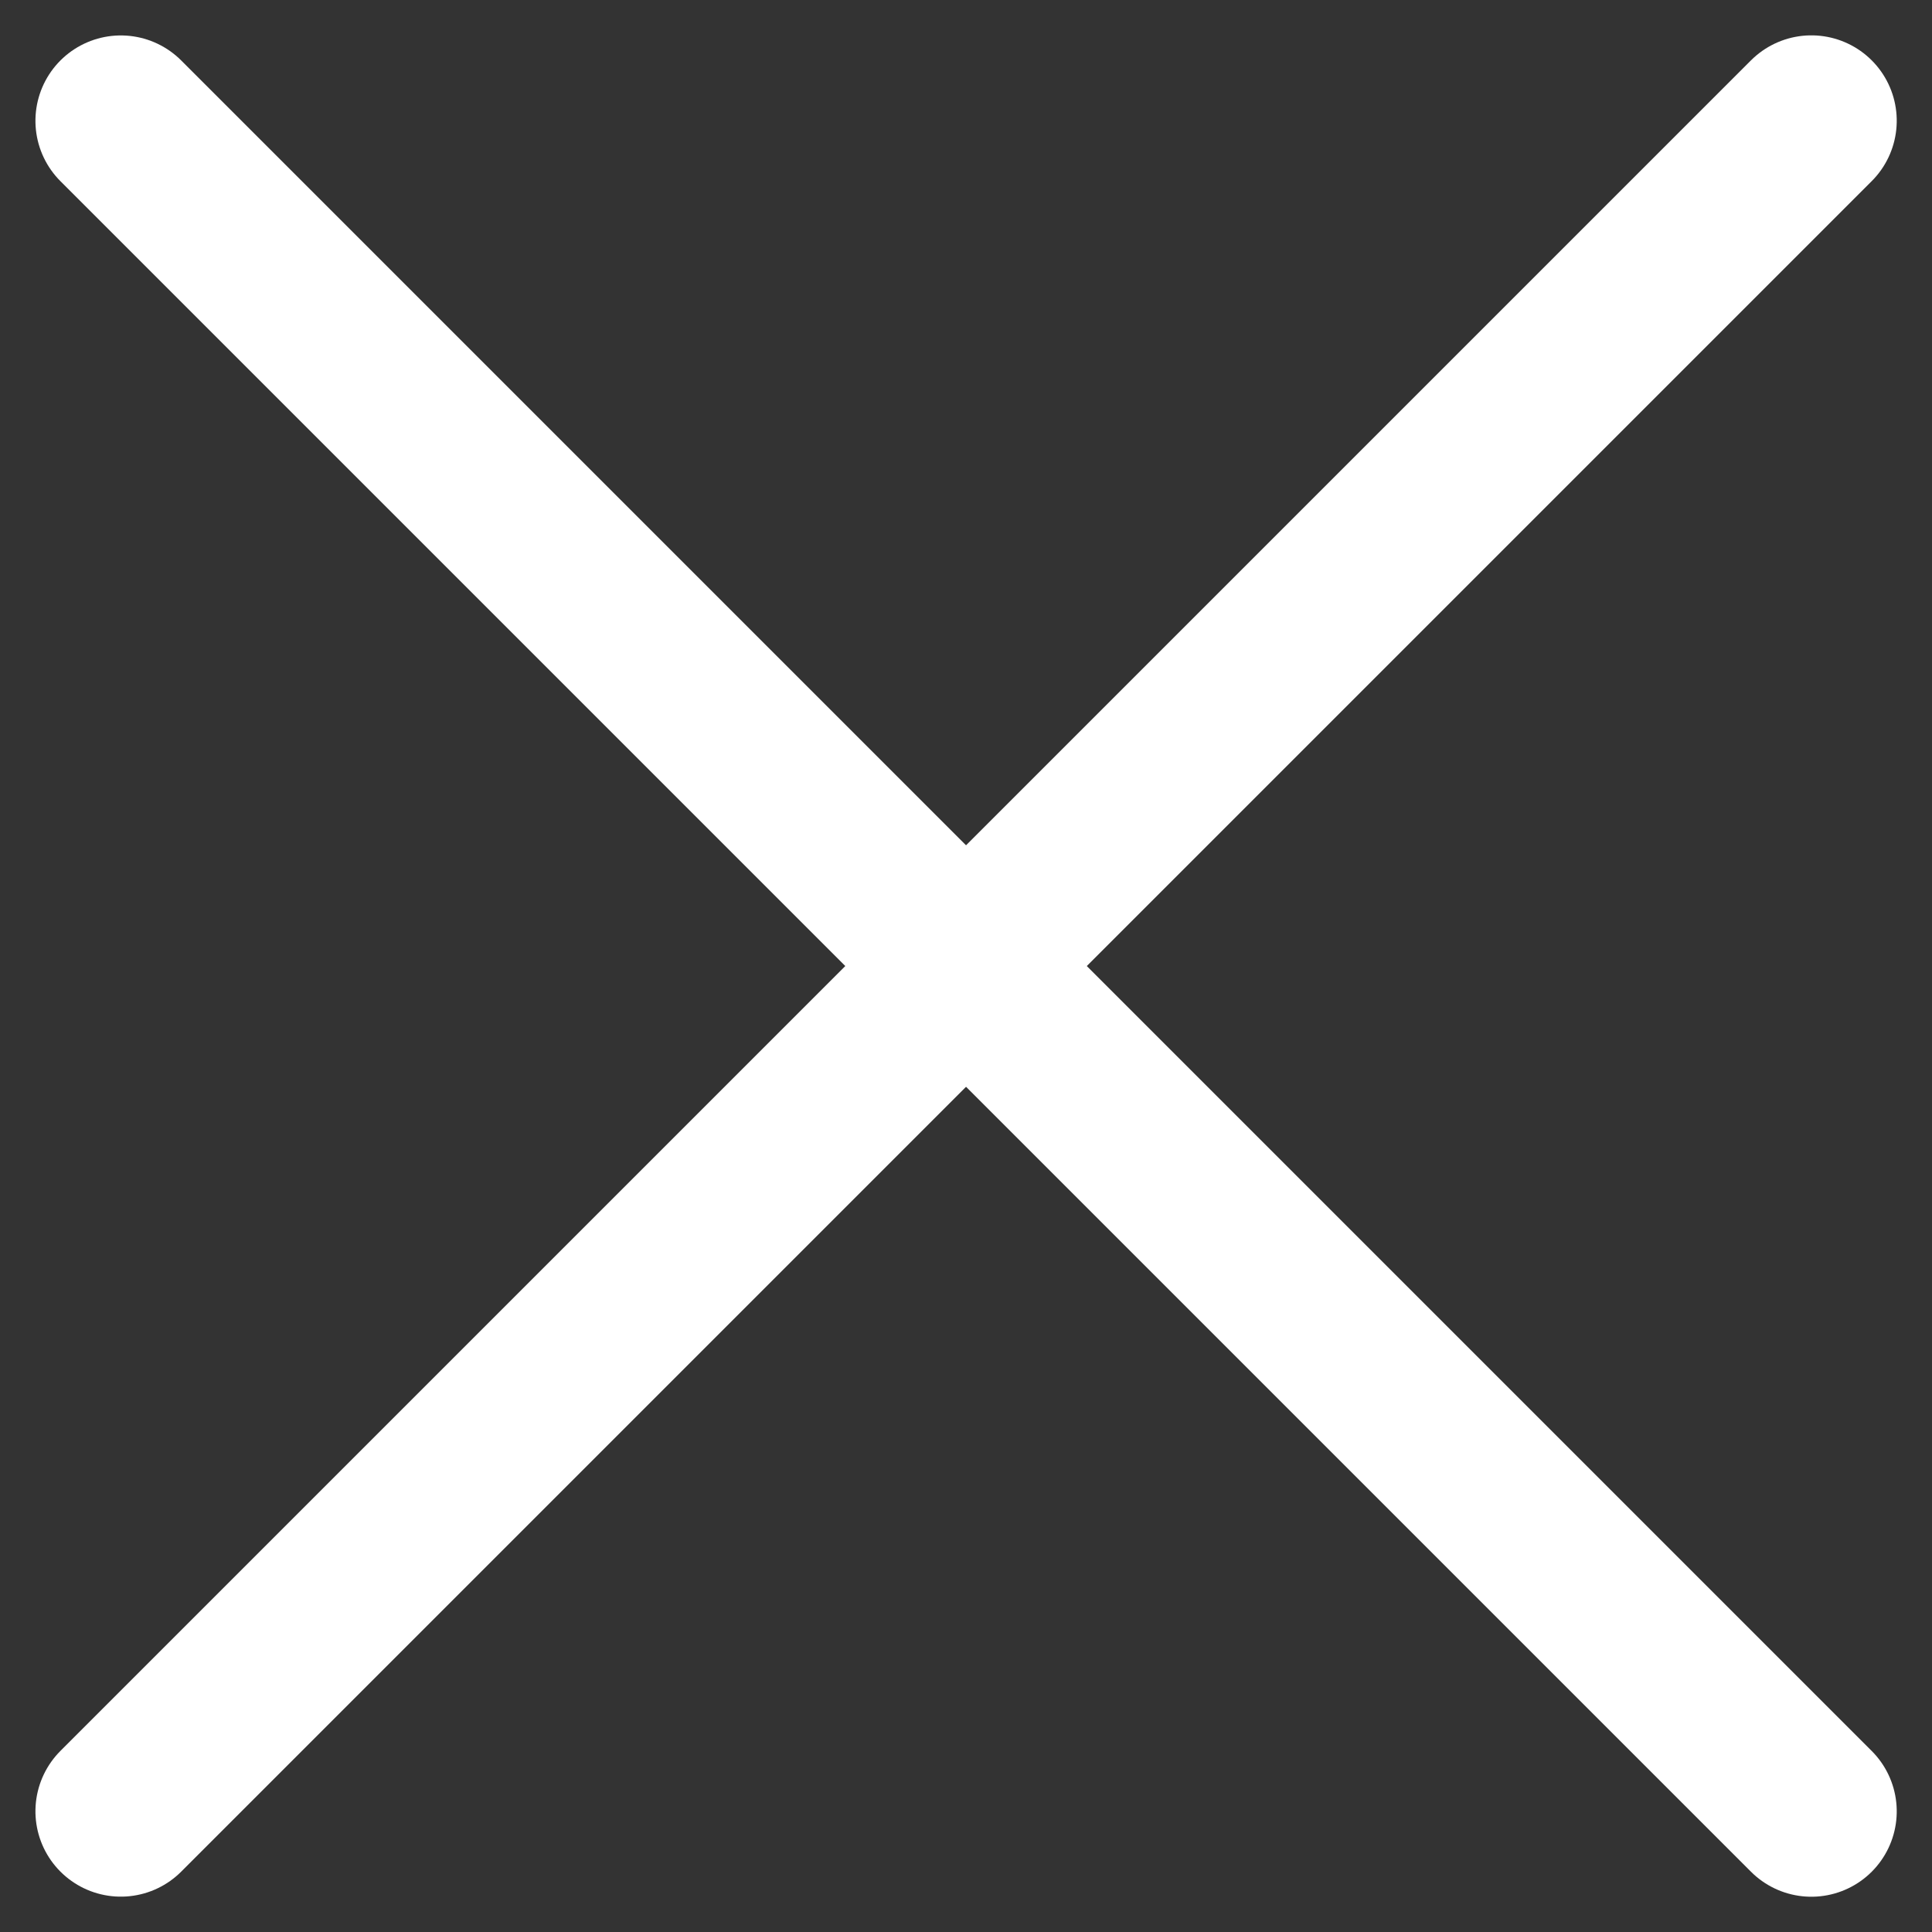
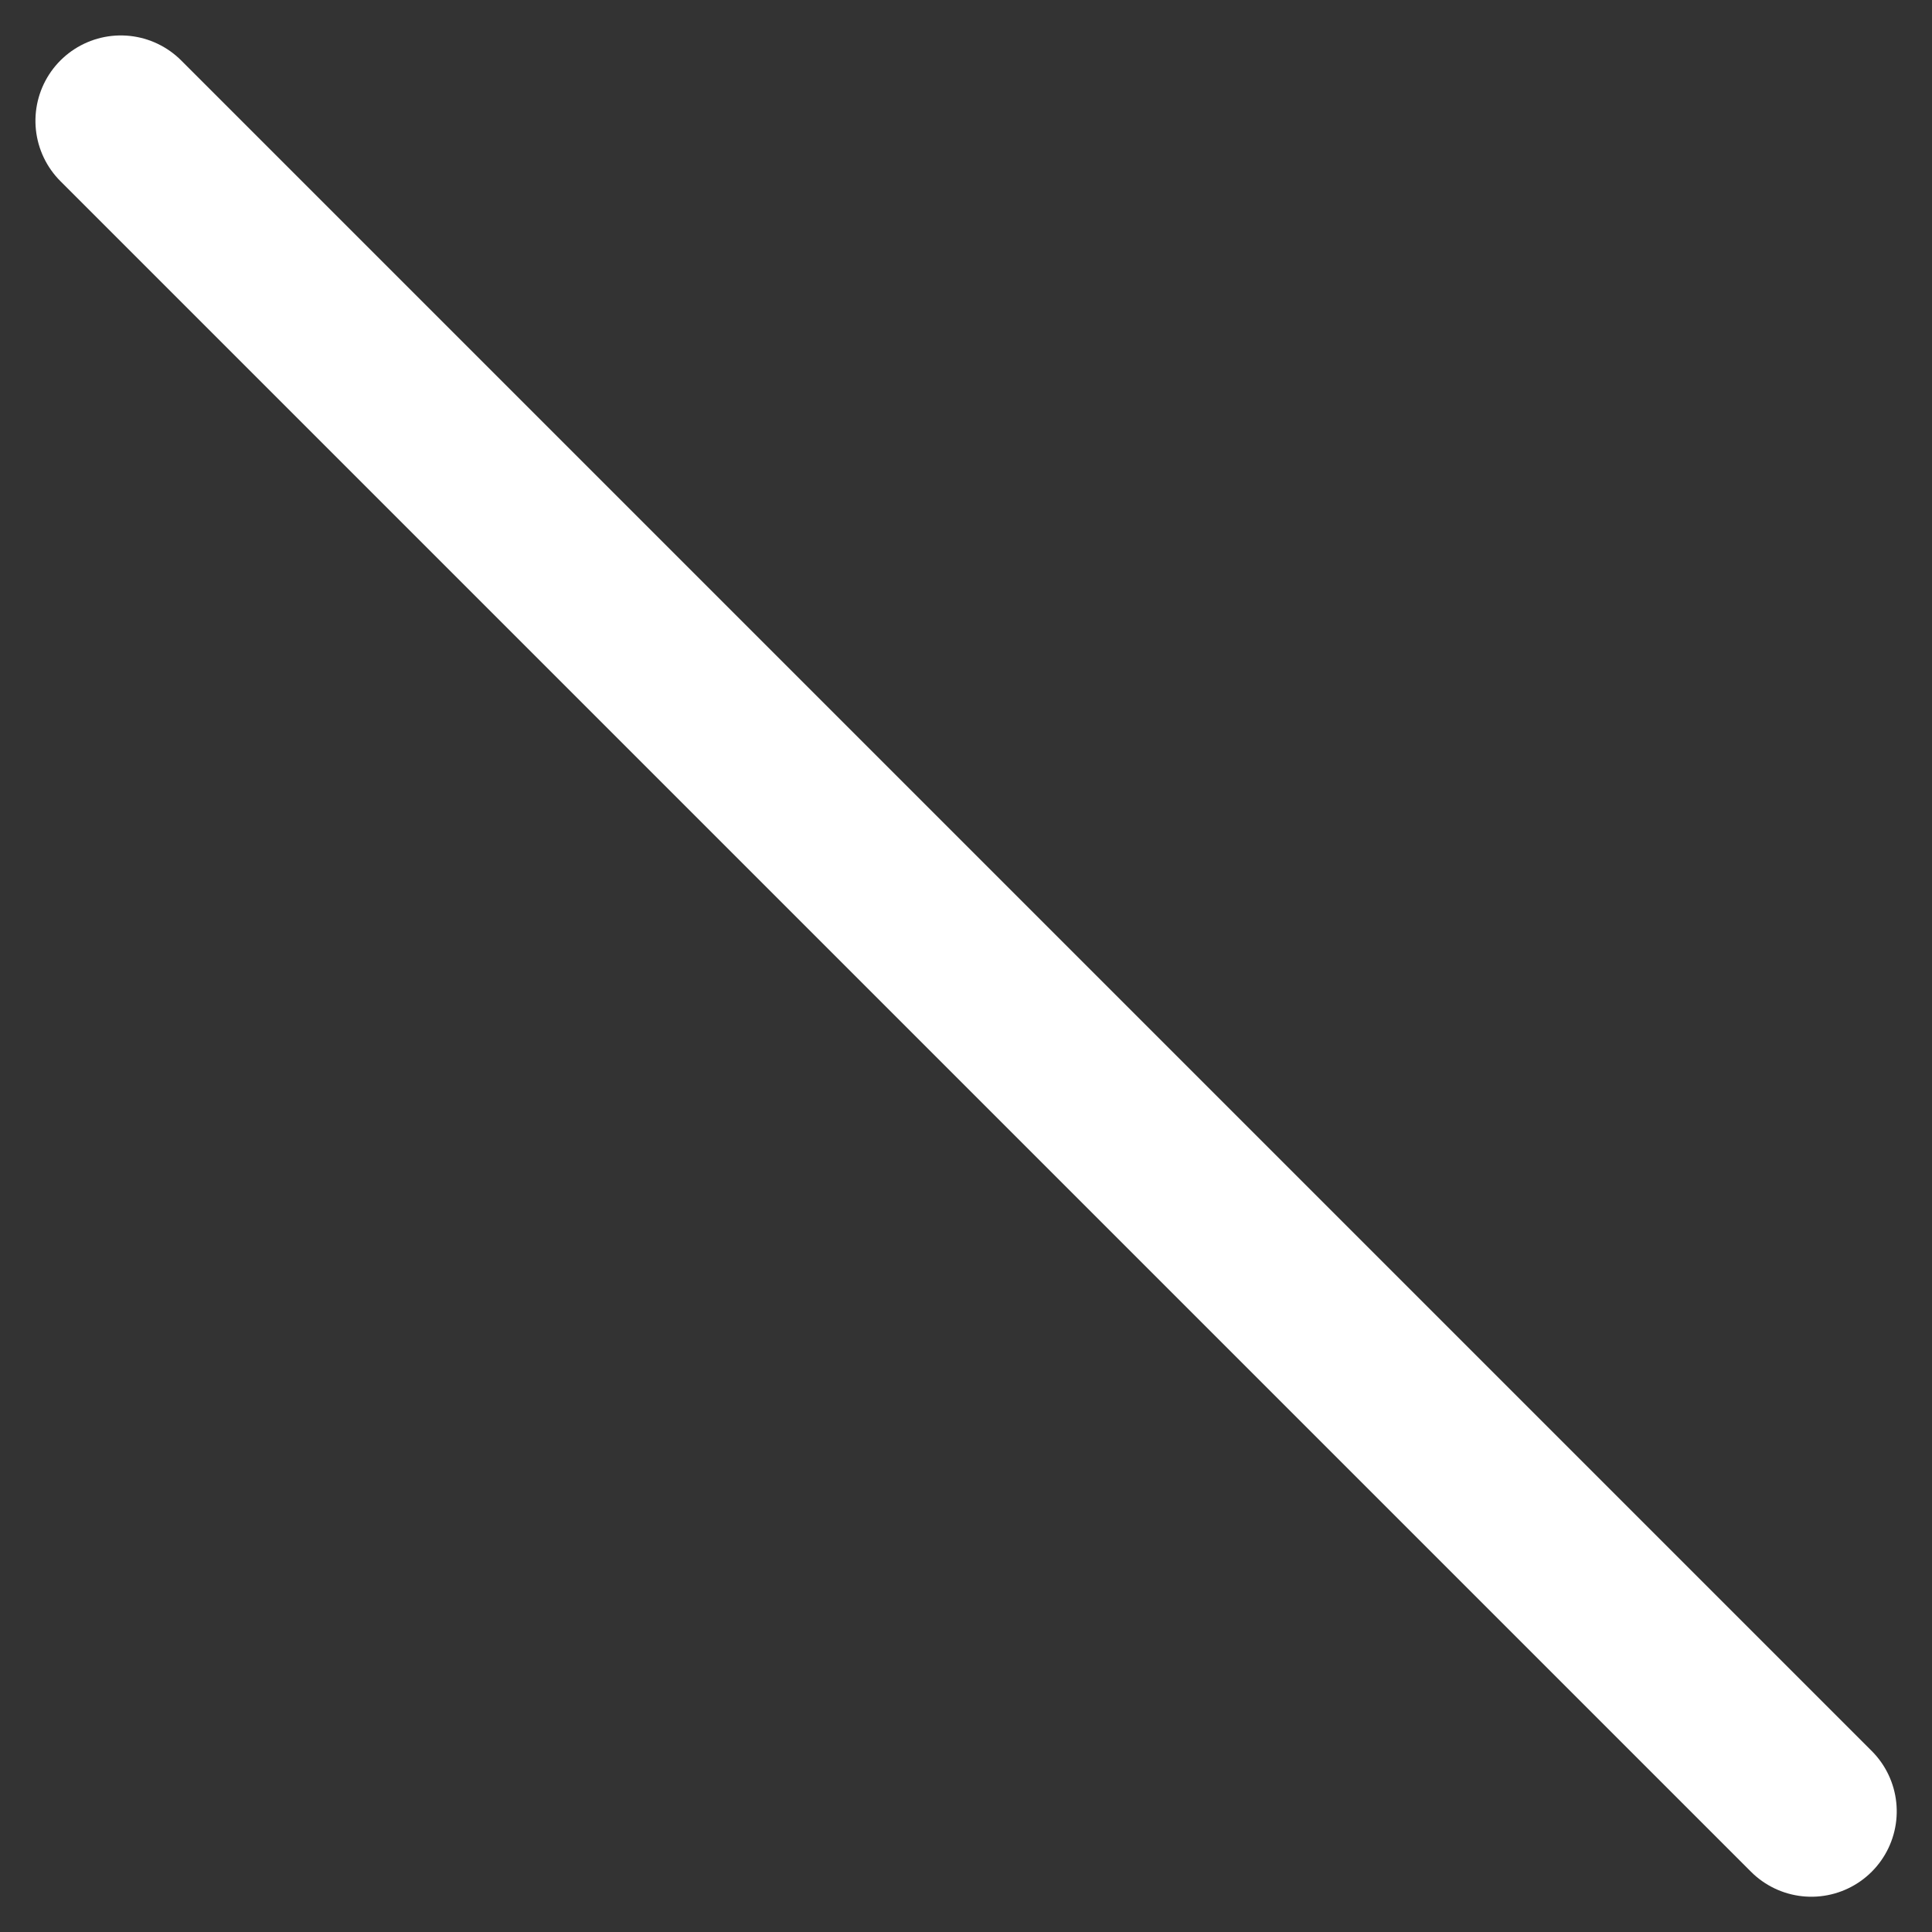
<svg xmlns="http://www.w3.org/2000/svg" width="22.627" height="22.627" viewBox="0 0 22.627 22.627">
  <rect x="0" y="0" width="22.627" height="22.627" fill="#333333" stroke="none" />
  <g id="Group_101" data-name="Group 101" transform="translate(-794.186 -33.186)">
    <line id="Line_29" data-name="Line 29" x2="28" transform="translate(795.601 34.601) rotate(45)" fill="none" stroke="#fff" stroke-linecap="round" stroke-width="2" />
-     <line id="Line_30" data-name="Line 30" x2="28" transform="translate(795.601 54.399) rotate(-45)" fill="none" stroke="#fff" stroke-linecap="round" stroke-width="2" />
  </g>
</svg>